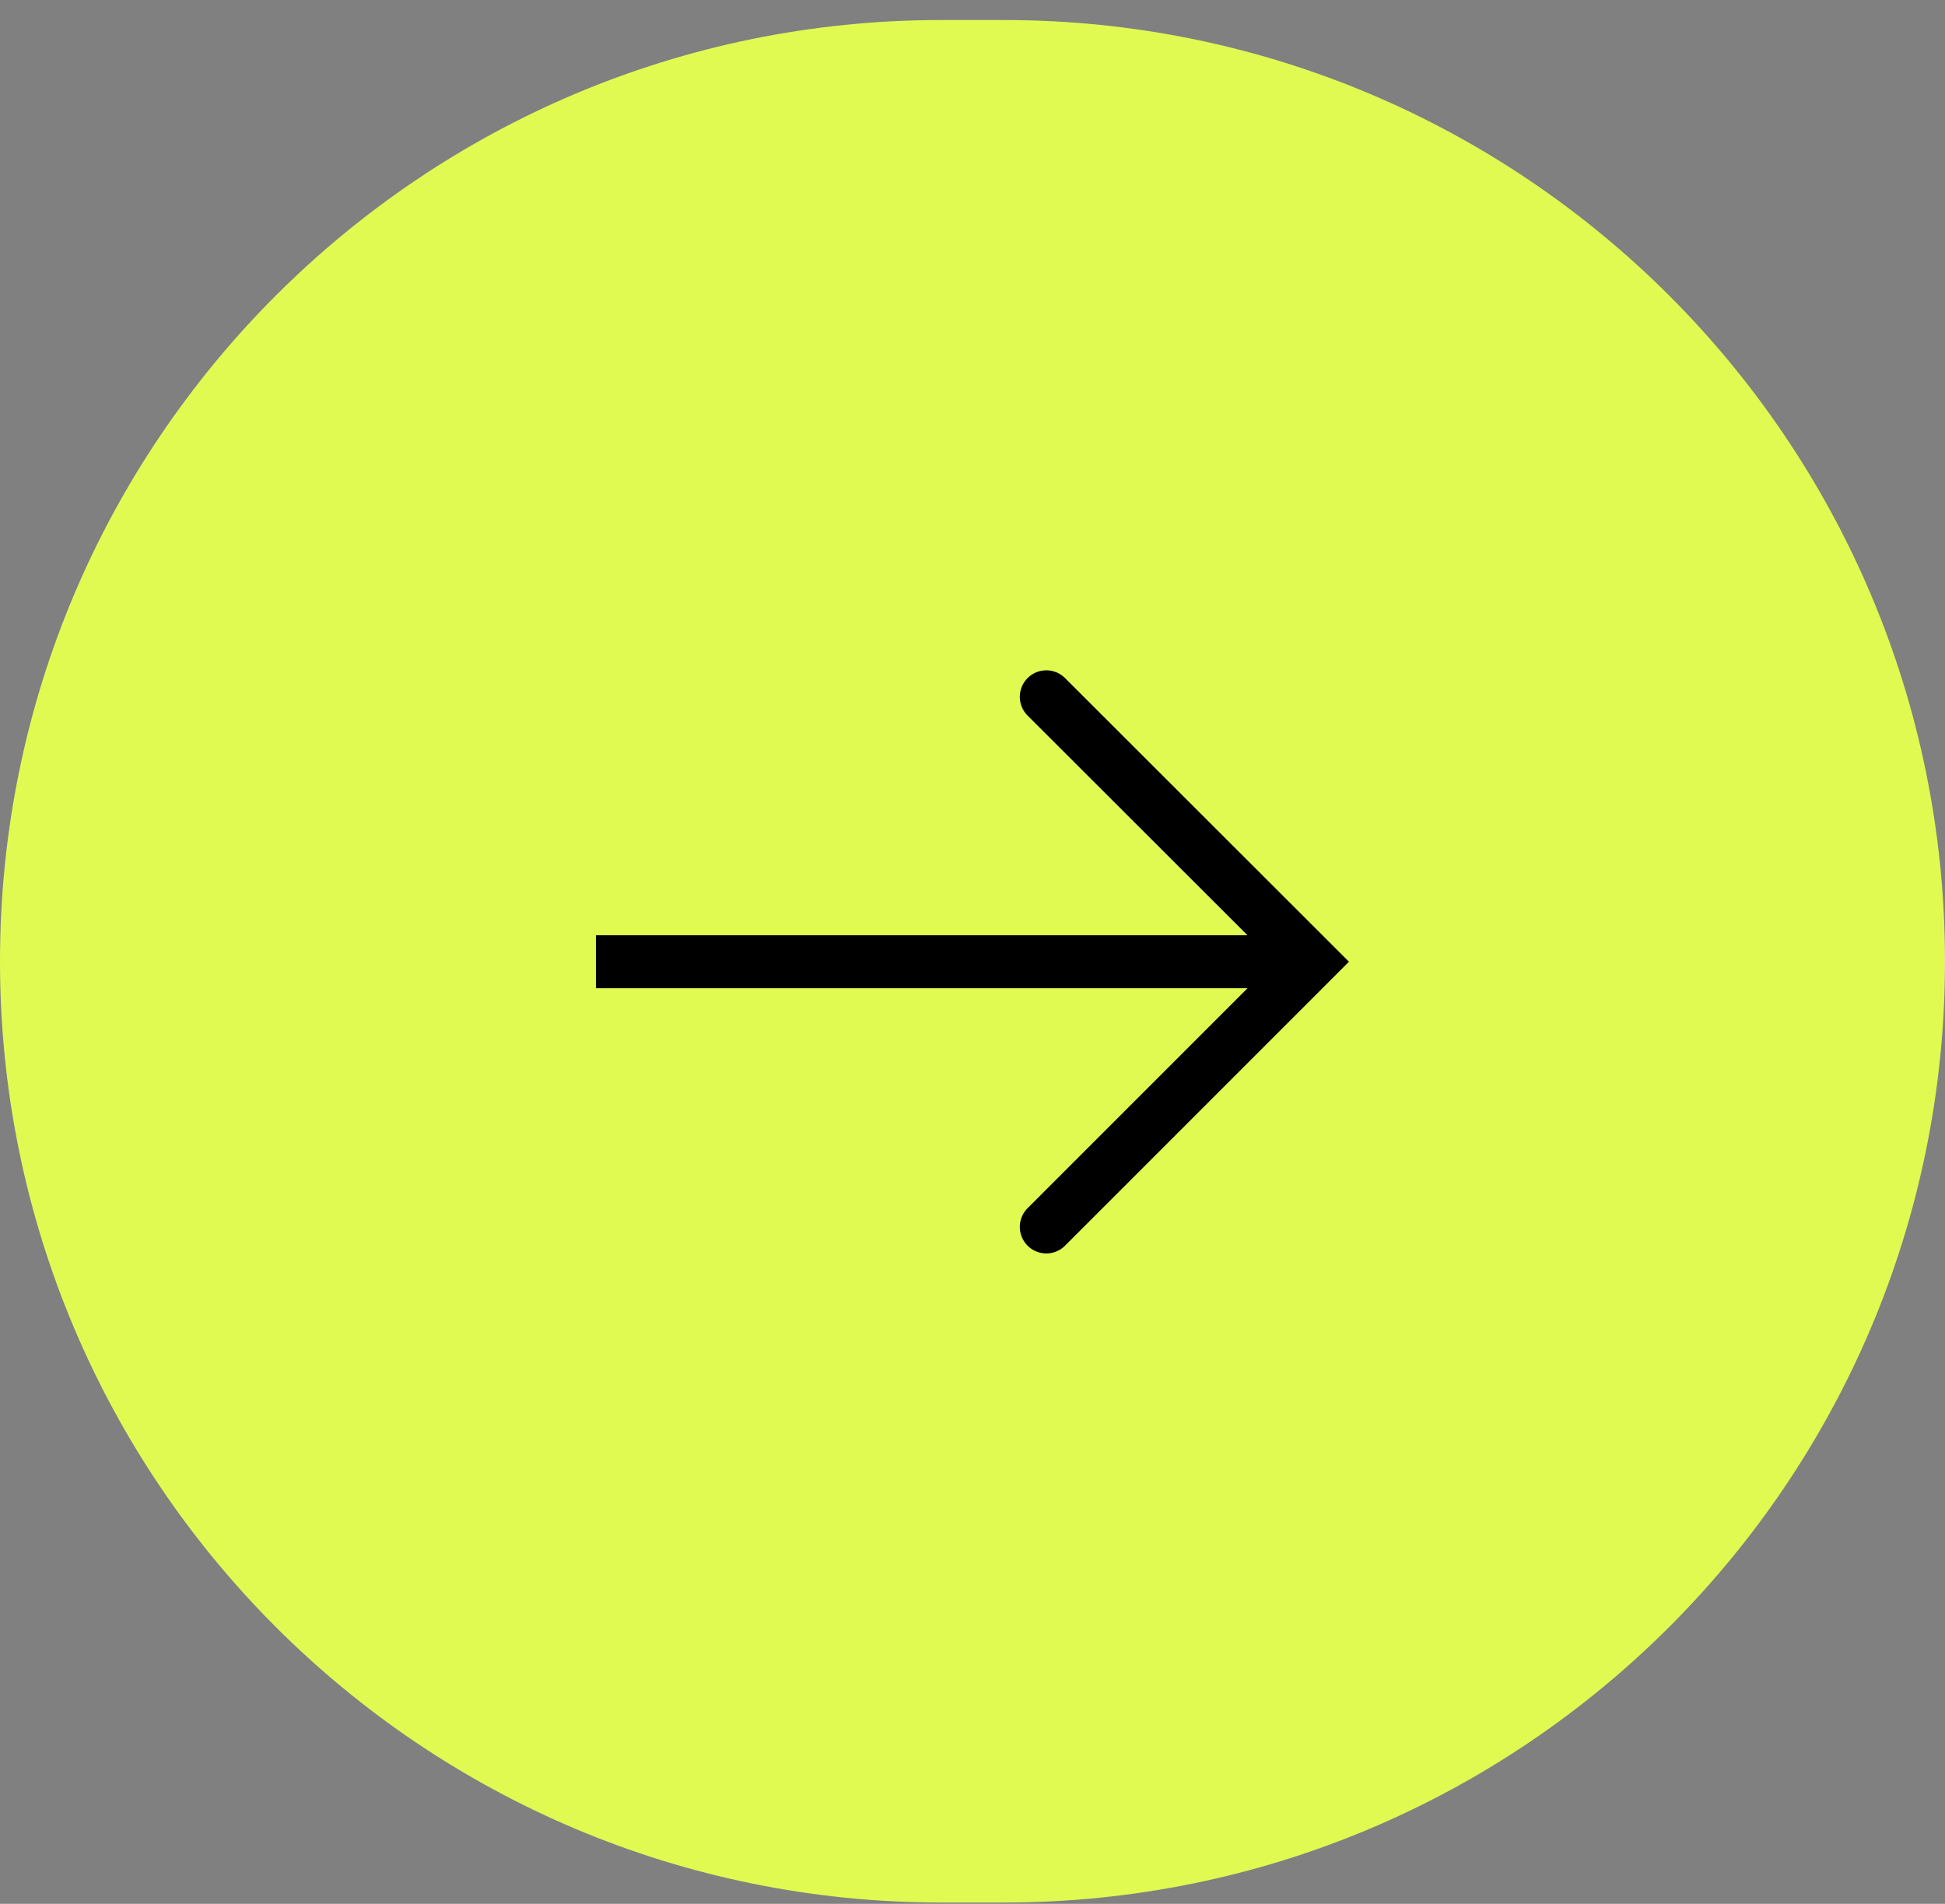
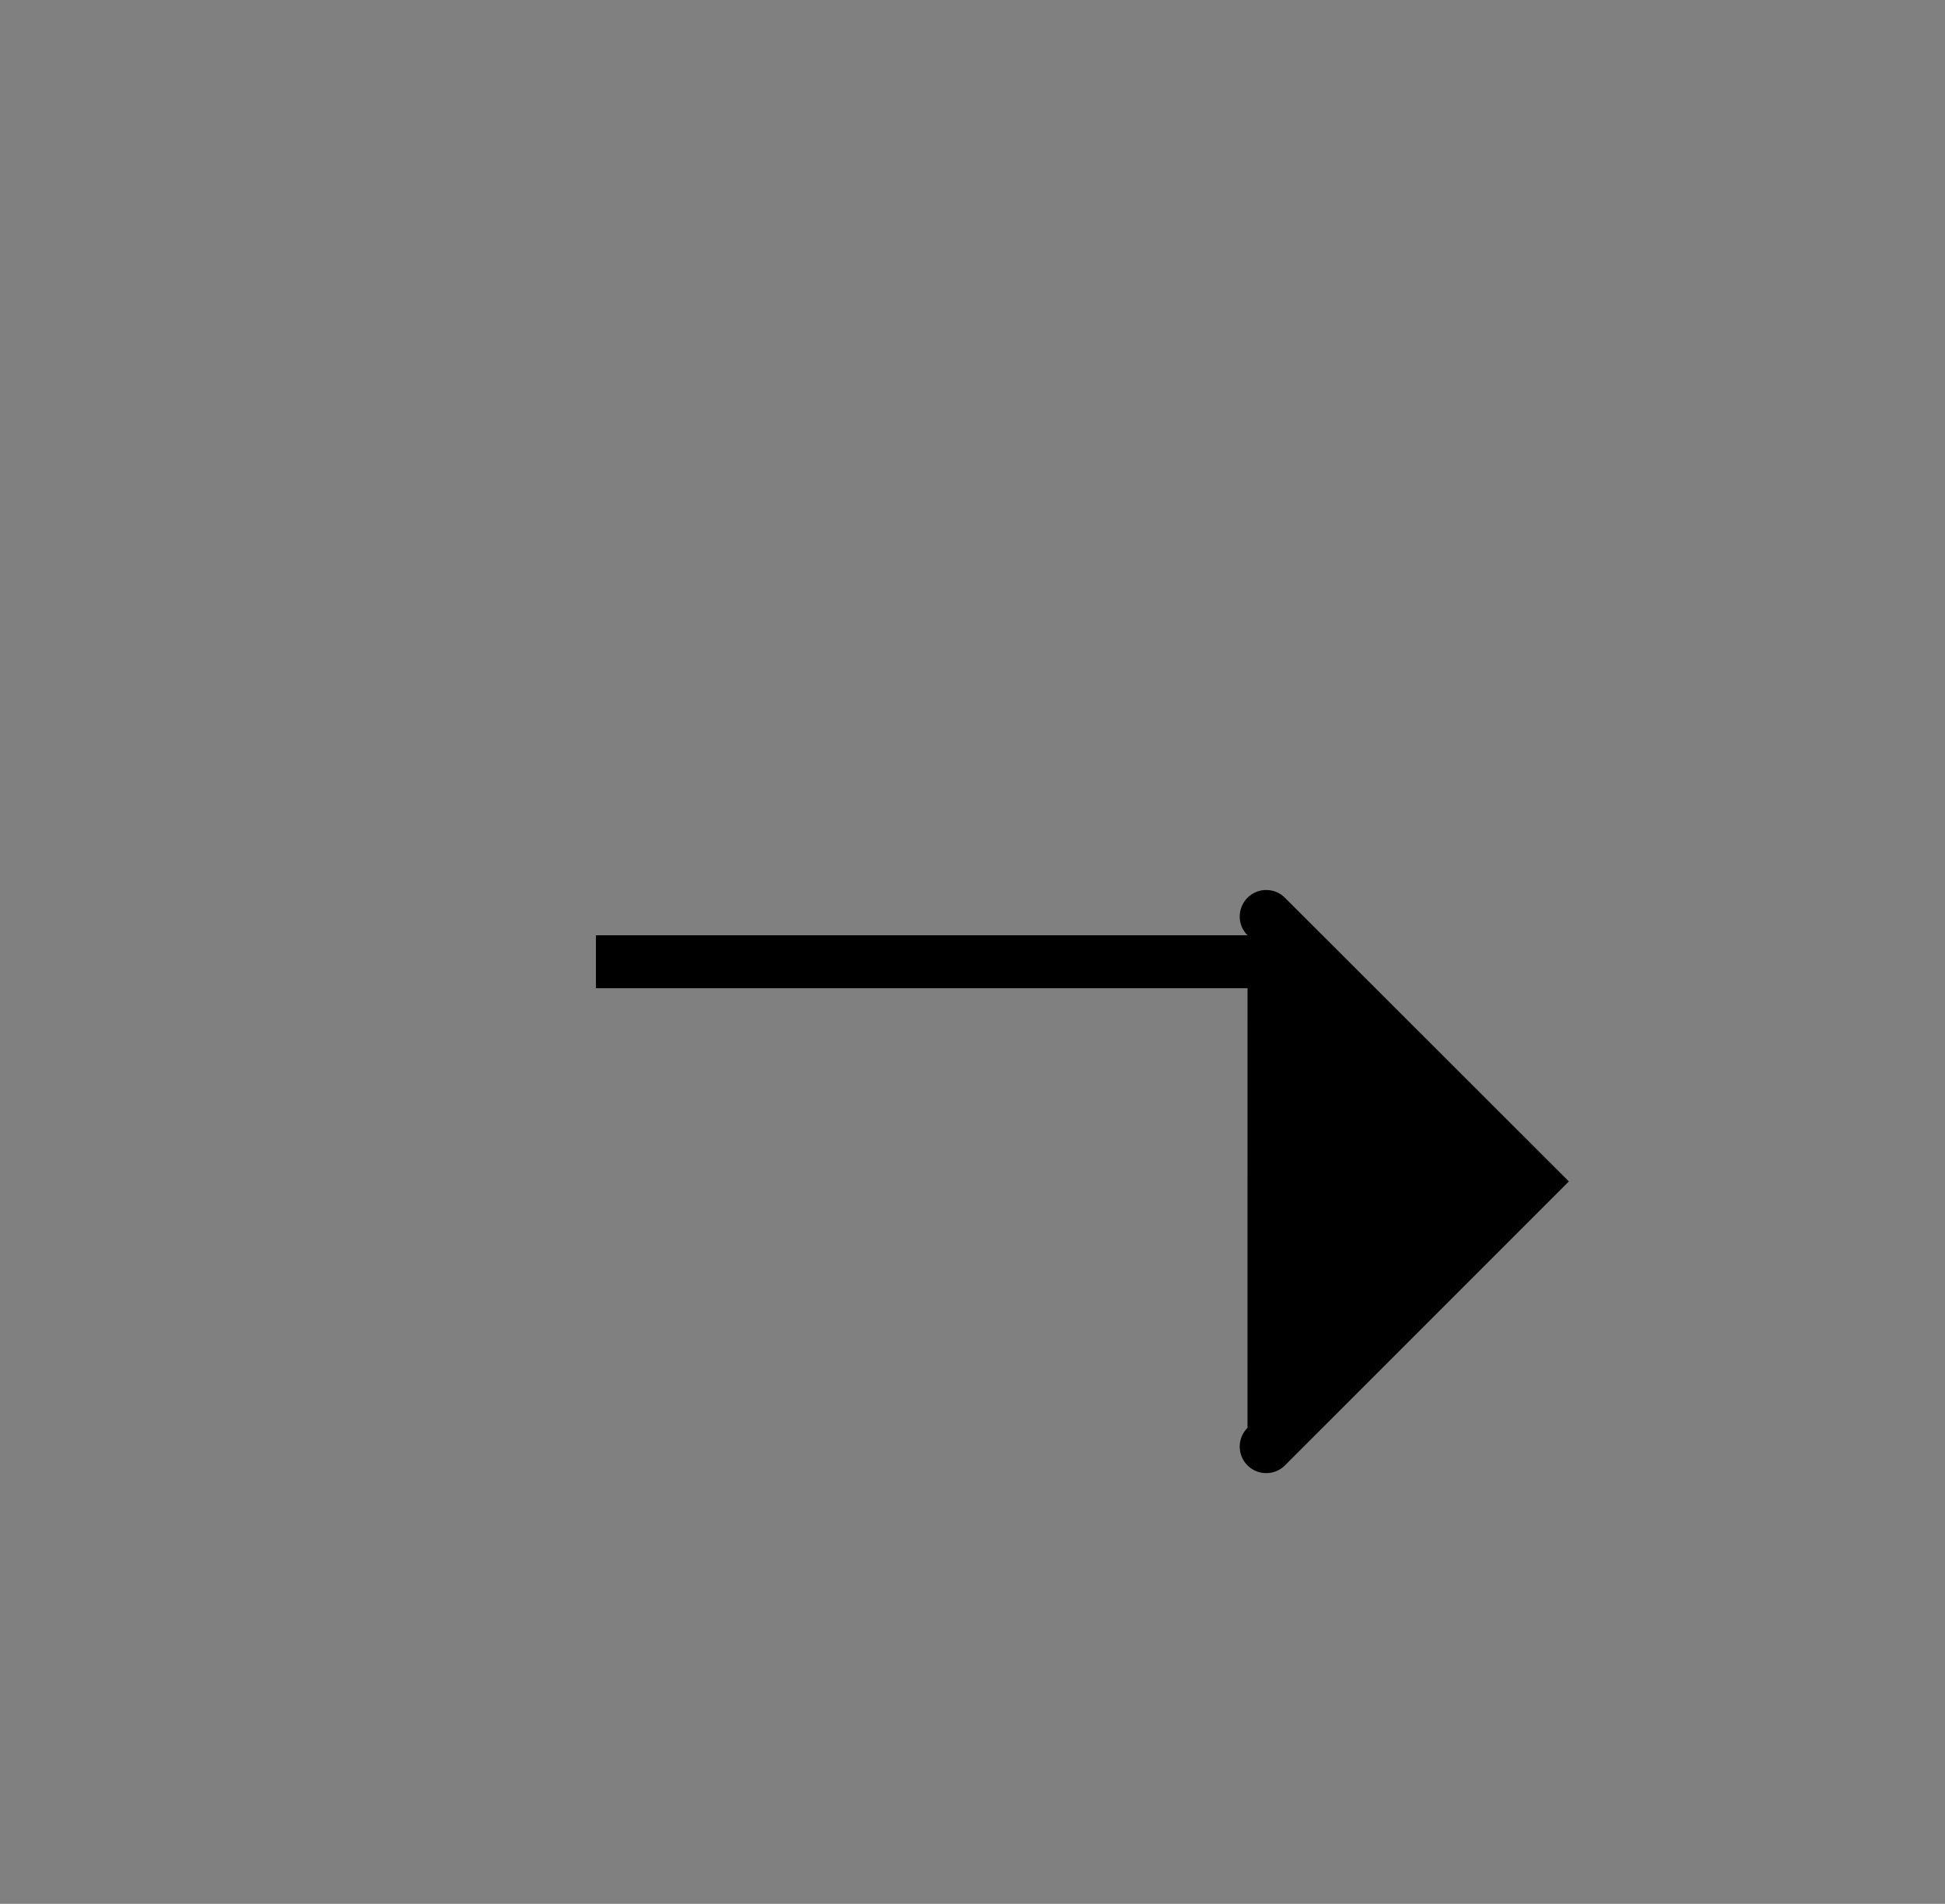
<svg xmlns="http://www.w3.org/2000/svg" data-bbox="0 0.484 47 45.484" viewBox="0 0 47 46" height="46" width="47" data-type="color">
  <rect x="0" y="0" width="47" height="46" fill="#808080" stroke="none" />
  <g>
-     <path fill="#E1FA52" d="M47 23.226c0 12.56-10.182 22.742-22.742 22.742h-1.516C10.182 45.968 0 35.786 0 23.226S10.182.484 22.742.484h1.516C36.818.484 47 10.666 47 23.226" data-color="1" />
-     <path fill="#000000" d="M30.146 23.877H14.4v-1.28h15.745l-5.314-5.308a.64.64 0 0 1 .906-.905l6.86 6.853-6.86 6.86a.64.64 0 0 1-.906-.905z" clip-rule="evenodd" fill-rule="evenodd" data-color="2" />
+     <path fill="#000000" d="M30.146 23.877H14.4v-1.28h15.745a.64.64 0 0 1 .906-.905l6.86 6.853-6.86 6.86a.64.64 0 0 1-.906-.905z" clip-rule="evenodd" fill-rule="evenodd" data-color="2" />
  </g>
</svg>